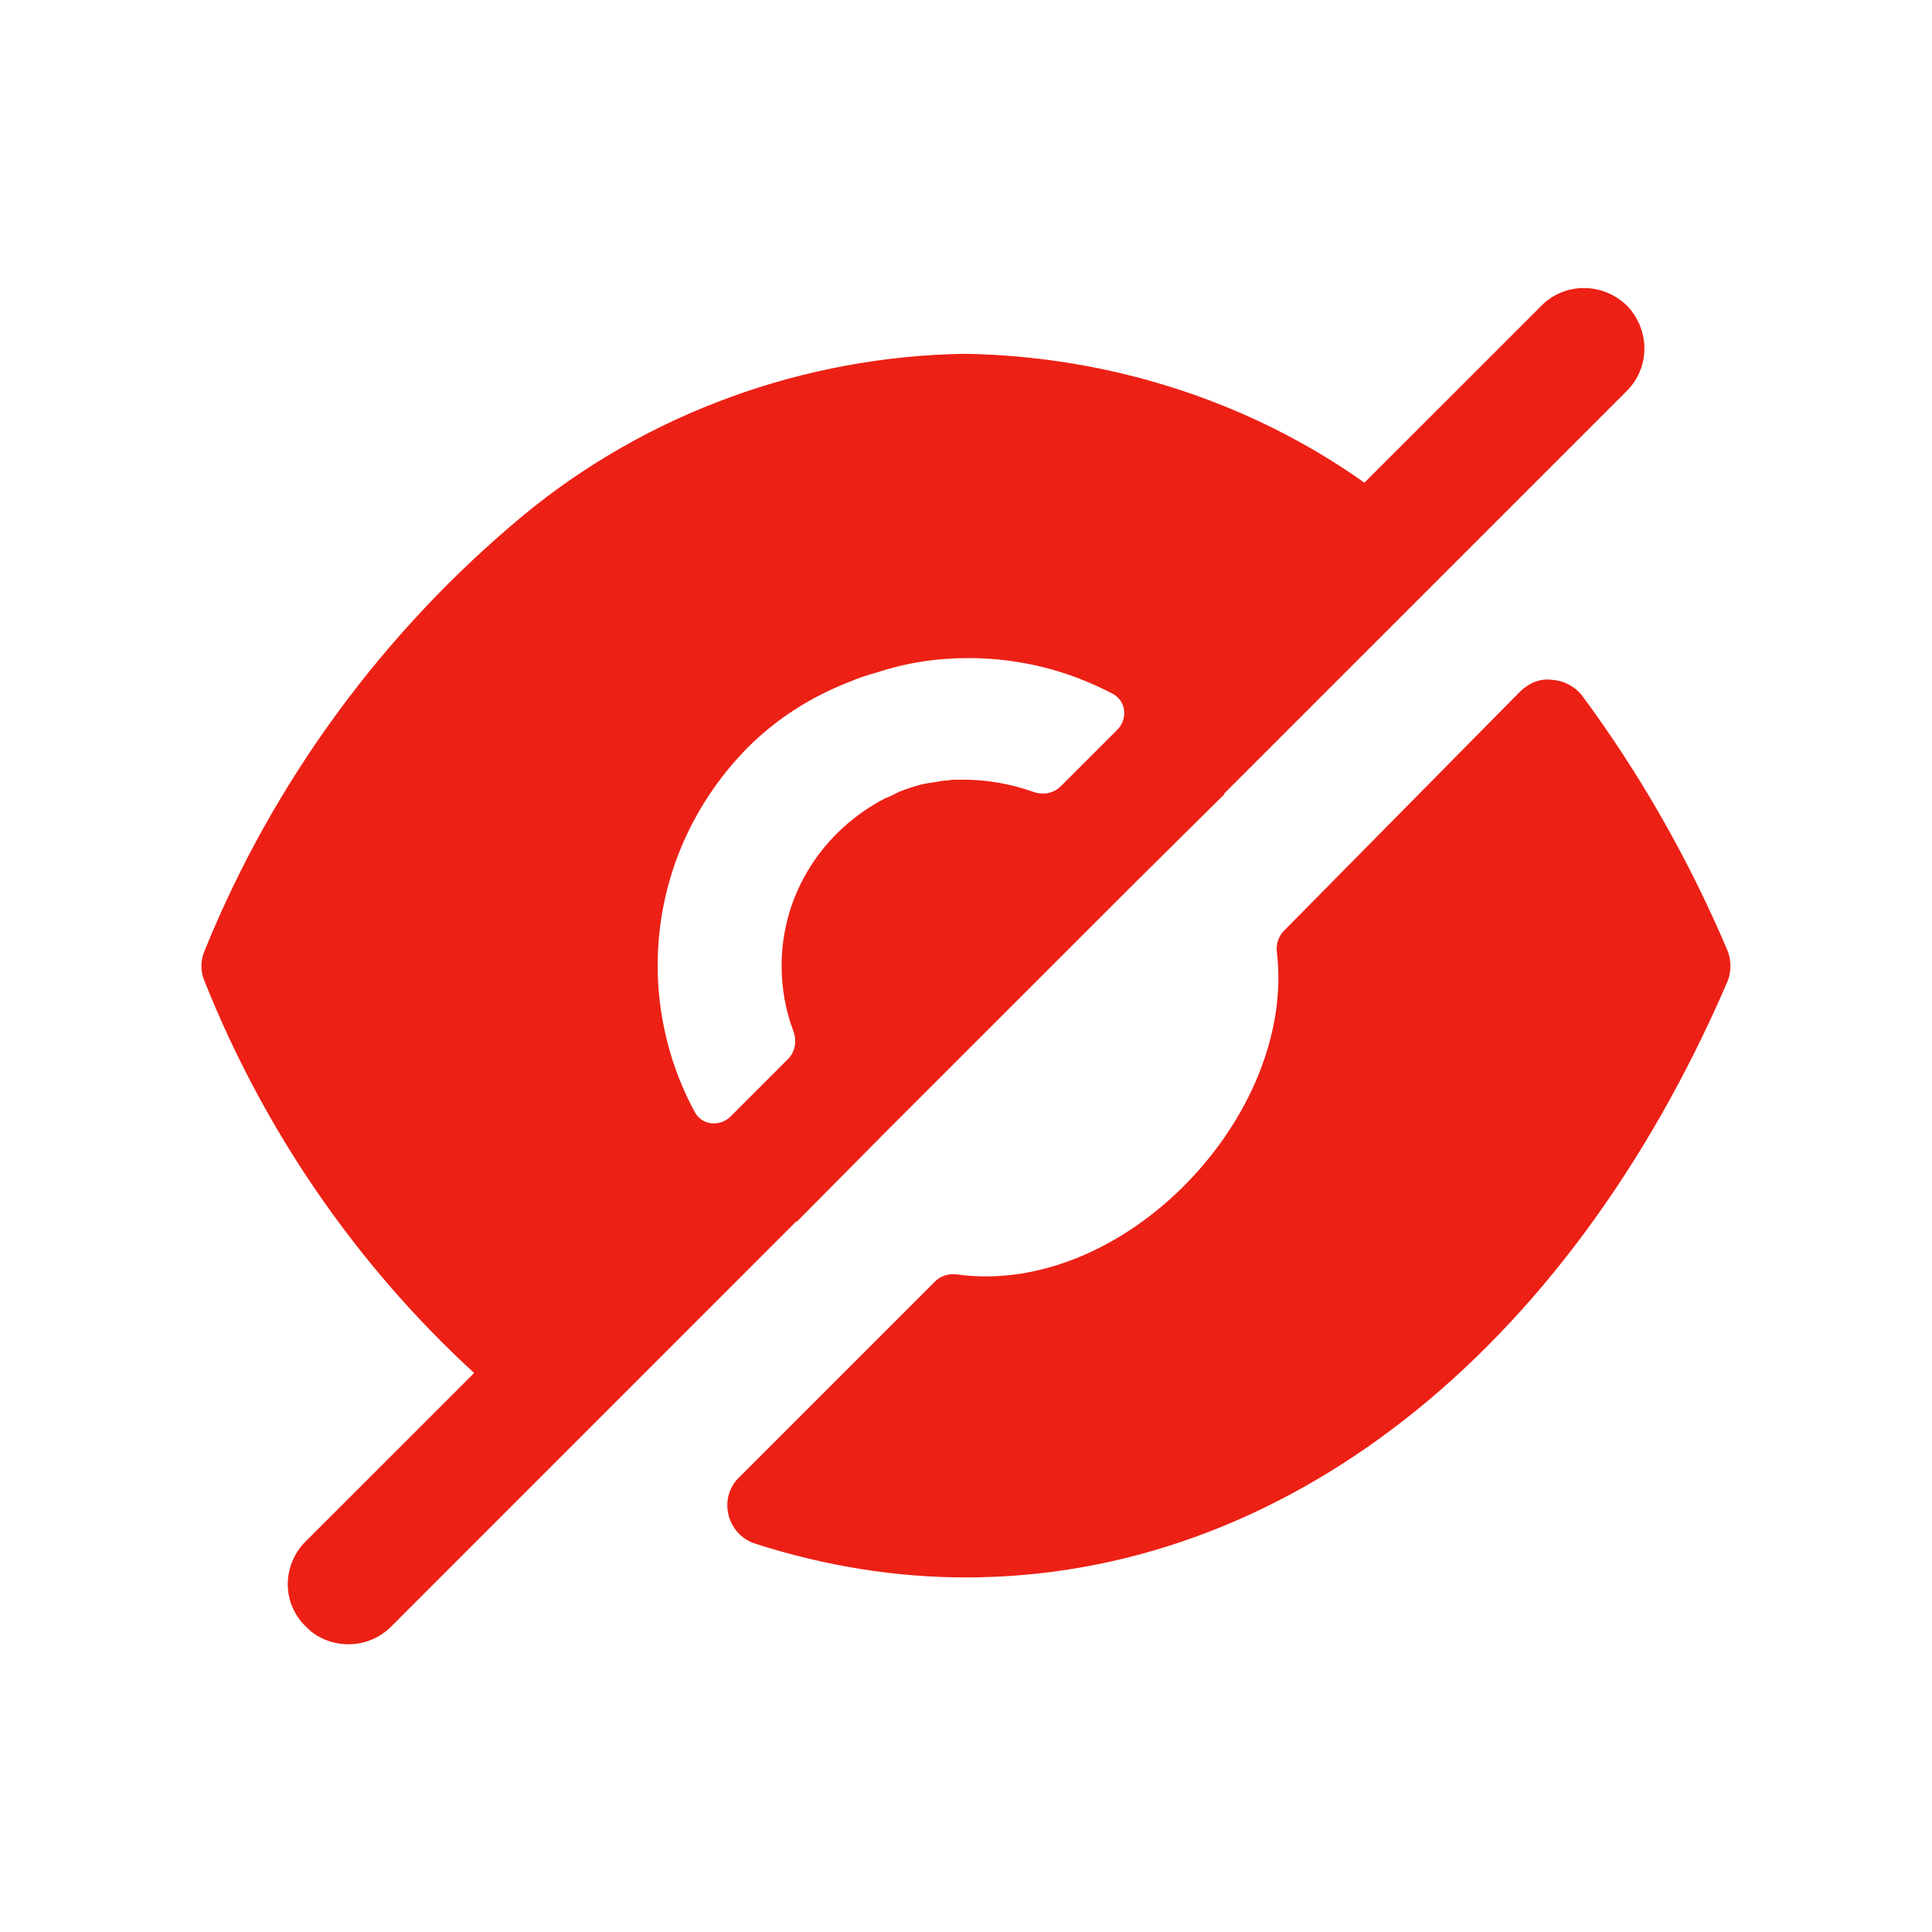
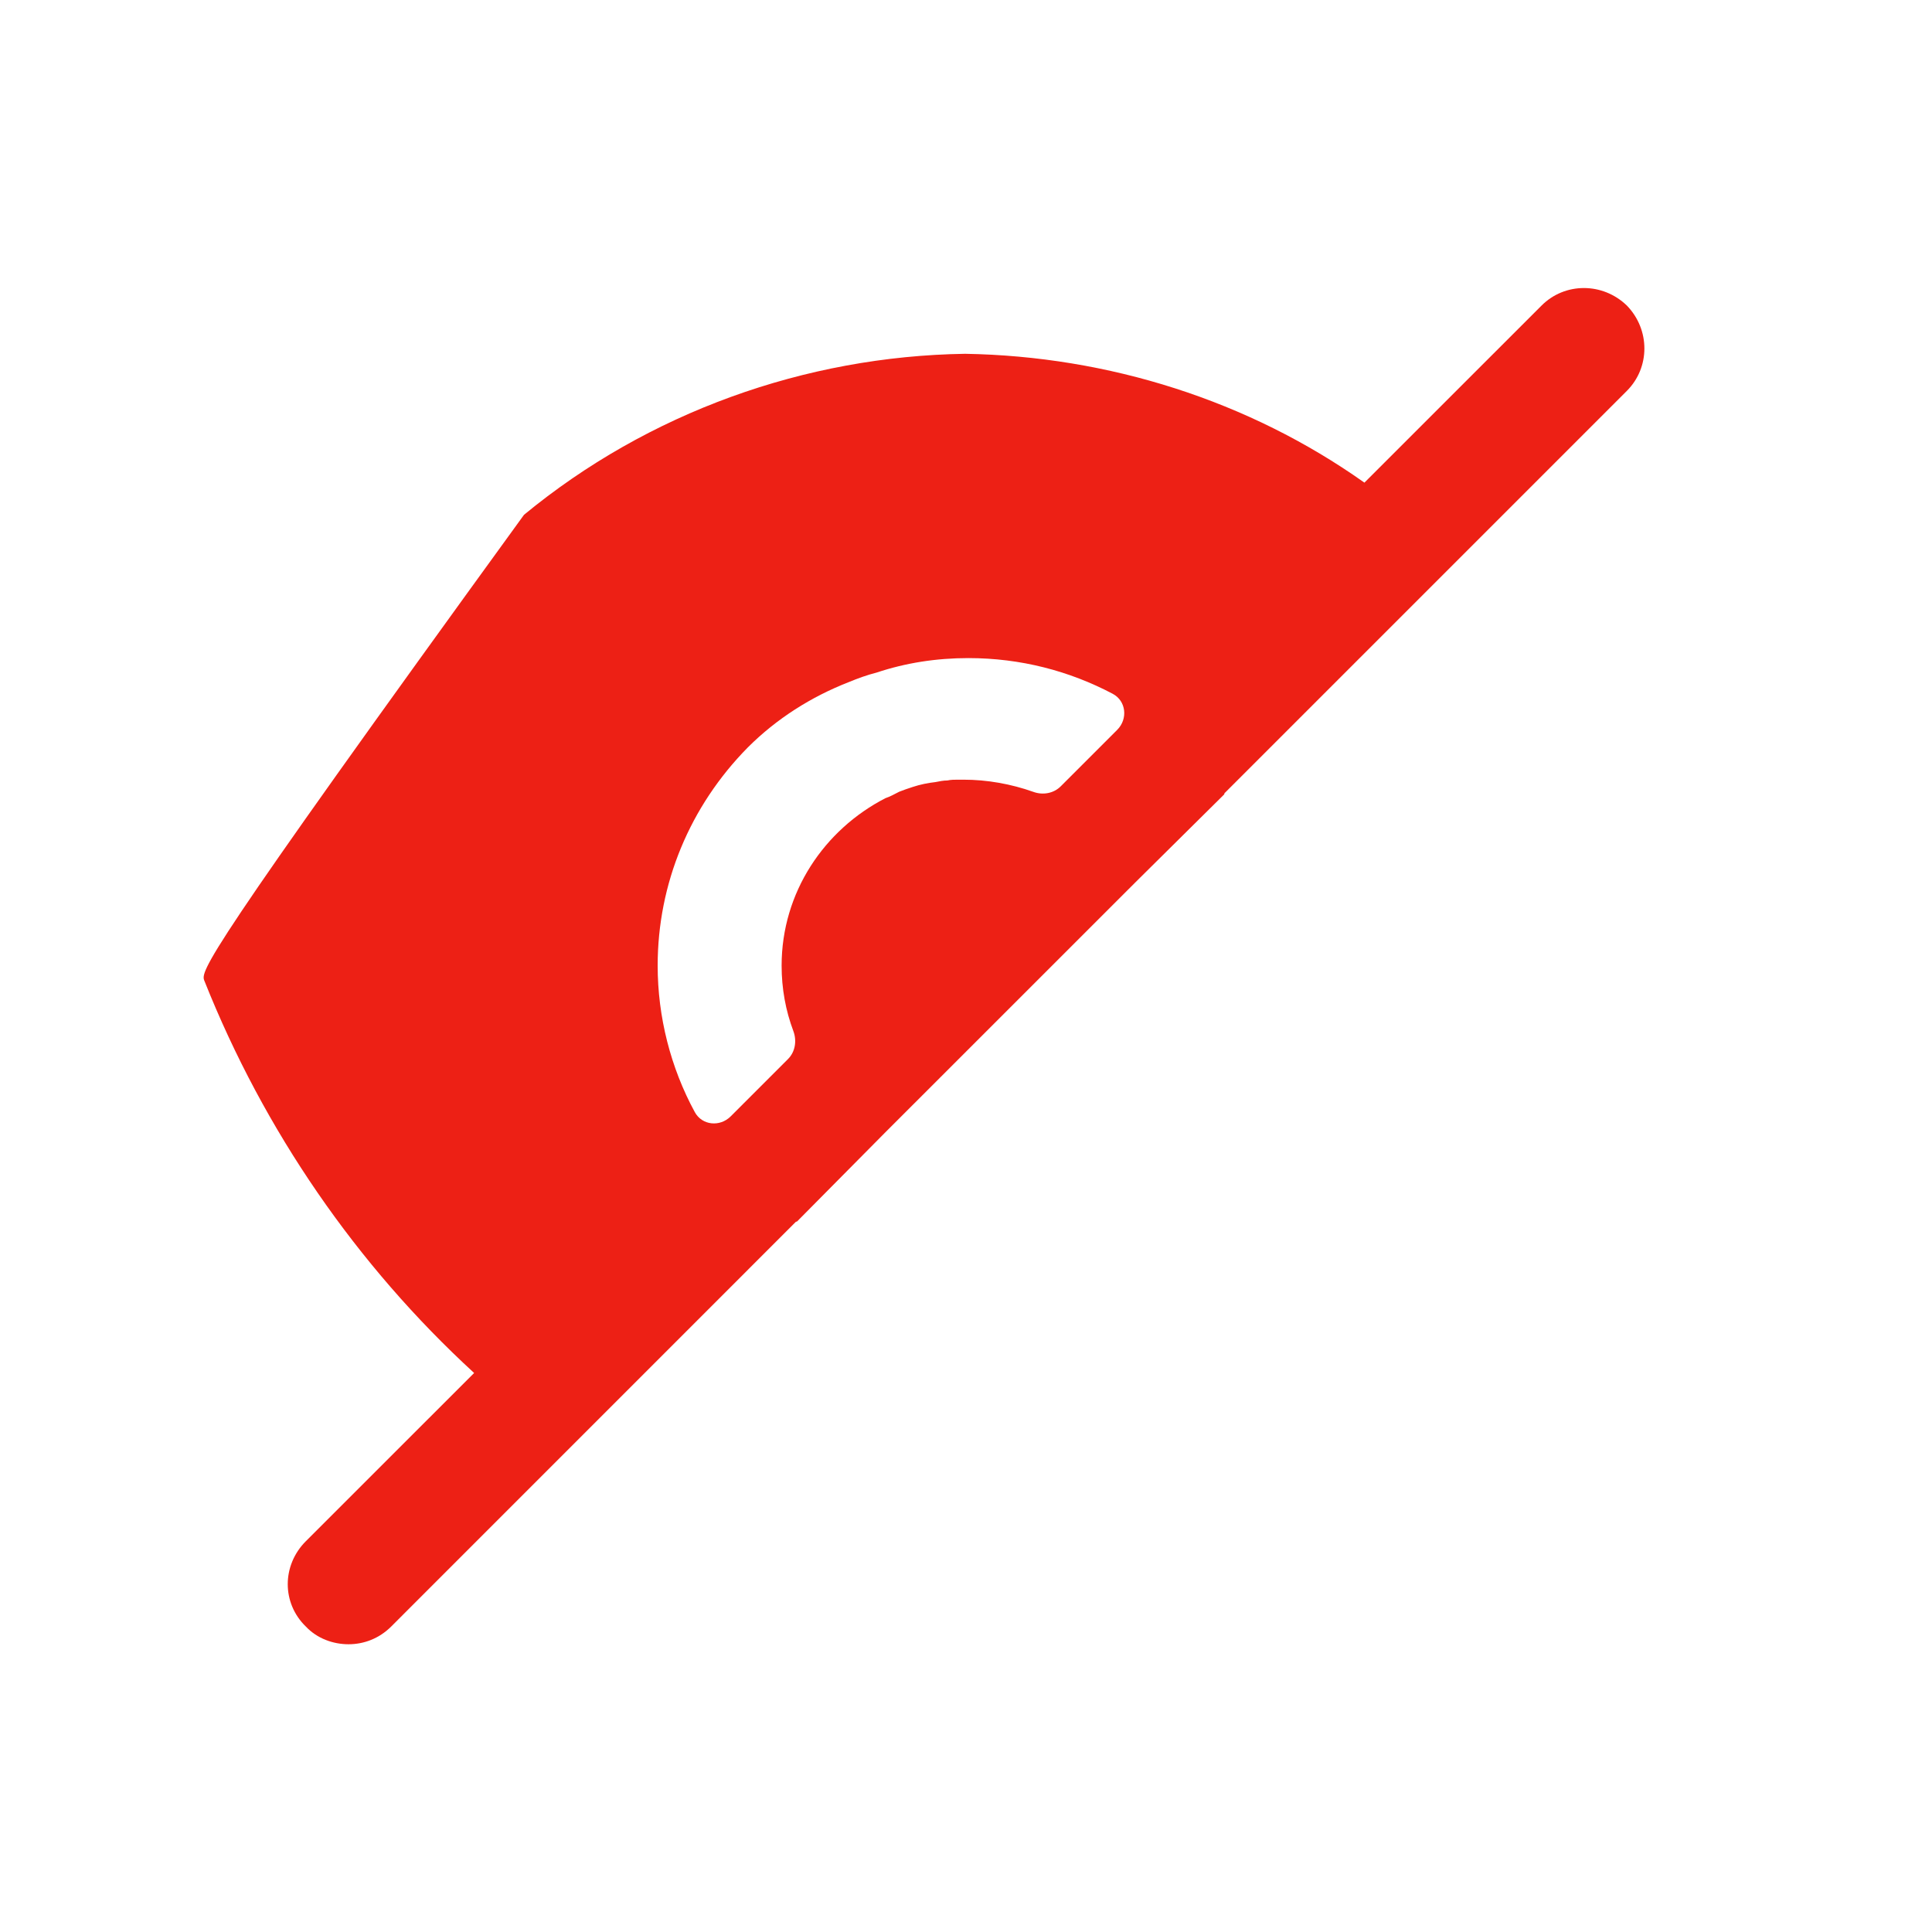
<svg xmlns="http://www.w3.org/2000/svg" width="32" height="32" viewBox="0 0 32 32" fill="none">
-   <path fill-rule="evenodd" clip-rule="evenodd" d="M28.611 15.74C27.971 14.233 27.158 12.807 26.198 11.513C26.078 11.367 25.905 11.273 25.705 11.26C25.505 11.233 25.331 11.313 25.185 11.447L21.264 15.419C21.173 15.511 21.134 15.643 21.149 15.772C21.471 18.465 18.623 21.487 15.85 21.109C15.717 21.091 15.581 21.13 15.487 21.225L12.252 24.46C12.078 24.62 12.011 24.86 12.065 25.087C12.118 25.313 12.291 25.5 12.505 25.567C13.665 25.94 14.838 26.127 15.998 26.127C21.225 26.127 25.945 22.447 28.611 16.26C28.678 16.1 28.678 15.9 28.611 15.74Z" fill="#ED2015" />
-   <path fill-rule="evenodd" clip-rule="evenodd" d="M10.893 15.994C10.893 14.634 11.426 13.354 12.386 12.38C12.866 11.9 13.439 11.54 14.053 11.3C14.213 11.234 14.359 11.181 14.519 11.14C14.999 10.98 15.506 10.9 16.039 10.9C16.904 10.9 17.713 11.113 18.429 11.491C18.654 11.609 18.684 11.909 18.505 12.088L17.569 13.024C17.451 13.142 17.273 13.173 17.116 13.116C16.745 12.984 16.348 12.914 15.959 12.914H15.866C15.813 12.914 15.746 12.914 15.693 12.927C15.626 12.927 15.559 12.941 15.492 12.954C15.373 12.967 15.239 12.994 15.119 13.034C15.039 13.06 14.959 13.087 14.893 13.114C14.813 13.154 14.746 13.194 14.666 13.22C13.653 13.741 12.946 14.78 12.946 15.994C12.946 16.375 13.013 16.739 13.141 17.079C13.2 17.239 13.172 17.421 13.052 17.541L12.102 18.491C11.924 18.669 11.628 18.641 11.508 18.42C11.108 17.684 10.893 16.843 10.893 15.994ZM13.193 20.234C13.197 20.234 13.201 20.232 13.204 20.229L14.652 18.767L18.813 14.607L20.275 13.159C20.278 13.155 20.279 13.151 20.279 13.147C20.279 13.143 20.281 13.139 20.284 13.136L26.946 6.474C27.333 6.087 27.333 5.46 26.946 5.061C26.546 4.674 25.919 4.674 25.533 5.061L22.599 7.994C20.679 6.634 18.359 5.9 15.986 5.86C13.333 5.9 10.733 6.834 8.679 8.527C6.346 10.46 4.519 12.954 3.386 15.754C3.319 15.914 3.319 16.087 3.386 16.247C4.373 18.727 5.906 20.954 7.853 22.741L5.066 25.527C4.666 25.927 4.666 26.554 5.066 26.941C5.253 27.14 5.519 27.234 5.773 27.234C6.026 27.234 6.279 27.14 6.479 26.941L13.181 20.238C13.184 20.235 13.188 20.234 13.193 20.234Z" fill="#ED2015" />
+   <path fill-rule="evenodd" clip-rule="evenodd" d="M10.893 15.994C10.893 14.634 11.426 13.354 12.386 12.38C12.866 11.9 13.439 11.54 14.053 11.3C14.213 11.234 14.359 11.181 14.519 11.14C14.999 10.98 15.506 10.9 16.039 10.9C16.904 10.9 17.713 11.113 18.429 11.491C18.654 11.609 18.684 11.909 18.505 12.088L17.569 13.024C17.451 13.142 17.273 13.173 17.116 13.116C16.745 12.984 16.348 12.914 15.959 12.914H15.866C15.813 12.914 15.746 12.914 15.693 12.927C15.626 12.927 15.559 12.941 15.492 12.954C15.373 12.967 15.239 12.994 15.119 13.034C15.039 13.06 14.959 13.087 14.893 13.114C14.813 13.154 14.746 13.194 14.666 13.22C13.653 13.741 12.946 14.78 12.946 15.994C12.946 16.375 13.013 16.739 13.141 17.079C13.2 17.239 13.172 17.421 13.052 17.541L12.102 18.491C11.924 18.669 11.628 18.641 11.508 18.42C11.108 17.684 10.893 16.843 10.893 15.994ZM13.193 20.234C13.197 20.234 13.201 20.232 13.204 20.229L14.652 18.767L18.813 14.607L20.275 13.159C20.278 13.155 20.279 13.151 20.279 13.147C20.279 13.143 20.281 13.139 20.284 13.136L26.946 6.474C27.333 6.087 27.333 5.46 26.946 5.061C26.546 4.674 25.919 4.674 25.533 5.061L22.599 7.994C20.679 6.634 18.359 5.9 15.986 5.86C13.333 5.9 10.733 6.834 8.679 8.527C3.319 15.914 3.319 16.087 3.386 16.247C4.373 18.727 5.906 20.954 7.853 22.741L5.066 25.527C4.666 25.927 4.666 26.554 5.066 26.941C5.253 27.14 5.519 27.234 5.773 27.234C6.026 27.234 6.279 27.14 6.479 26.941L13.181 20.238C13.184 20.235 13.188 20.234 13.193 20.234Z" fill="#ED2015" />
</svg>